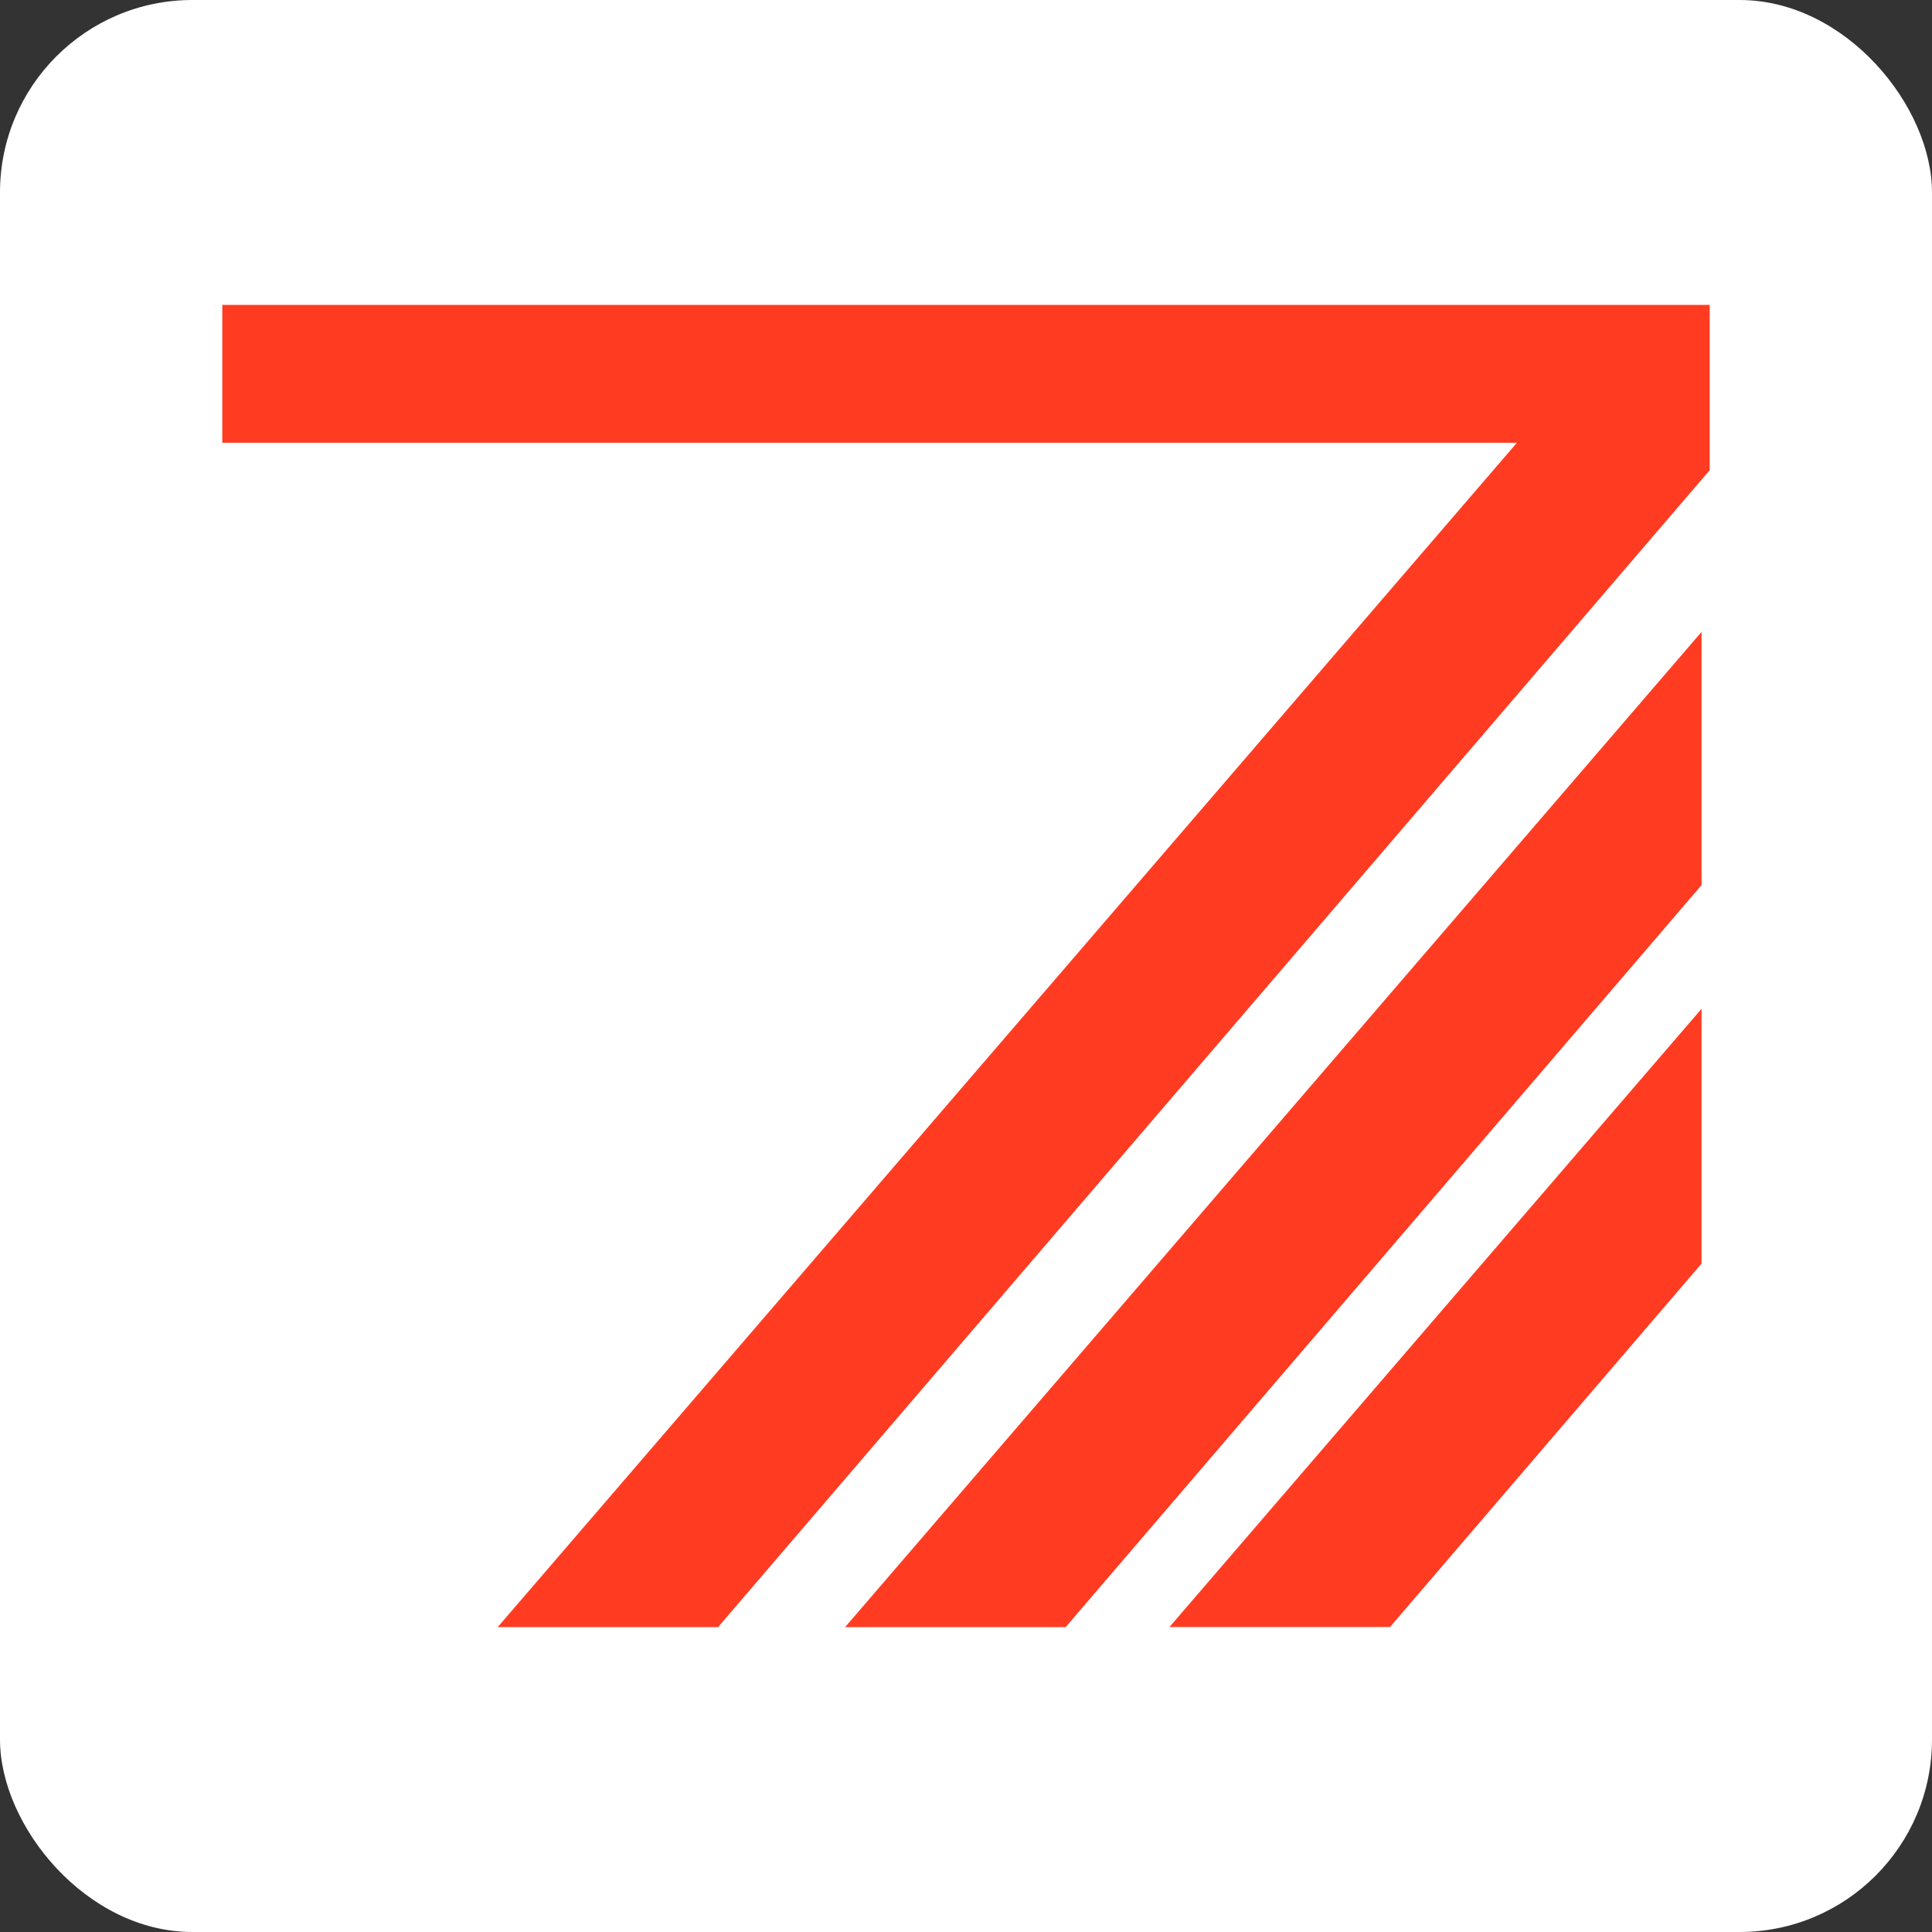
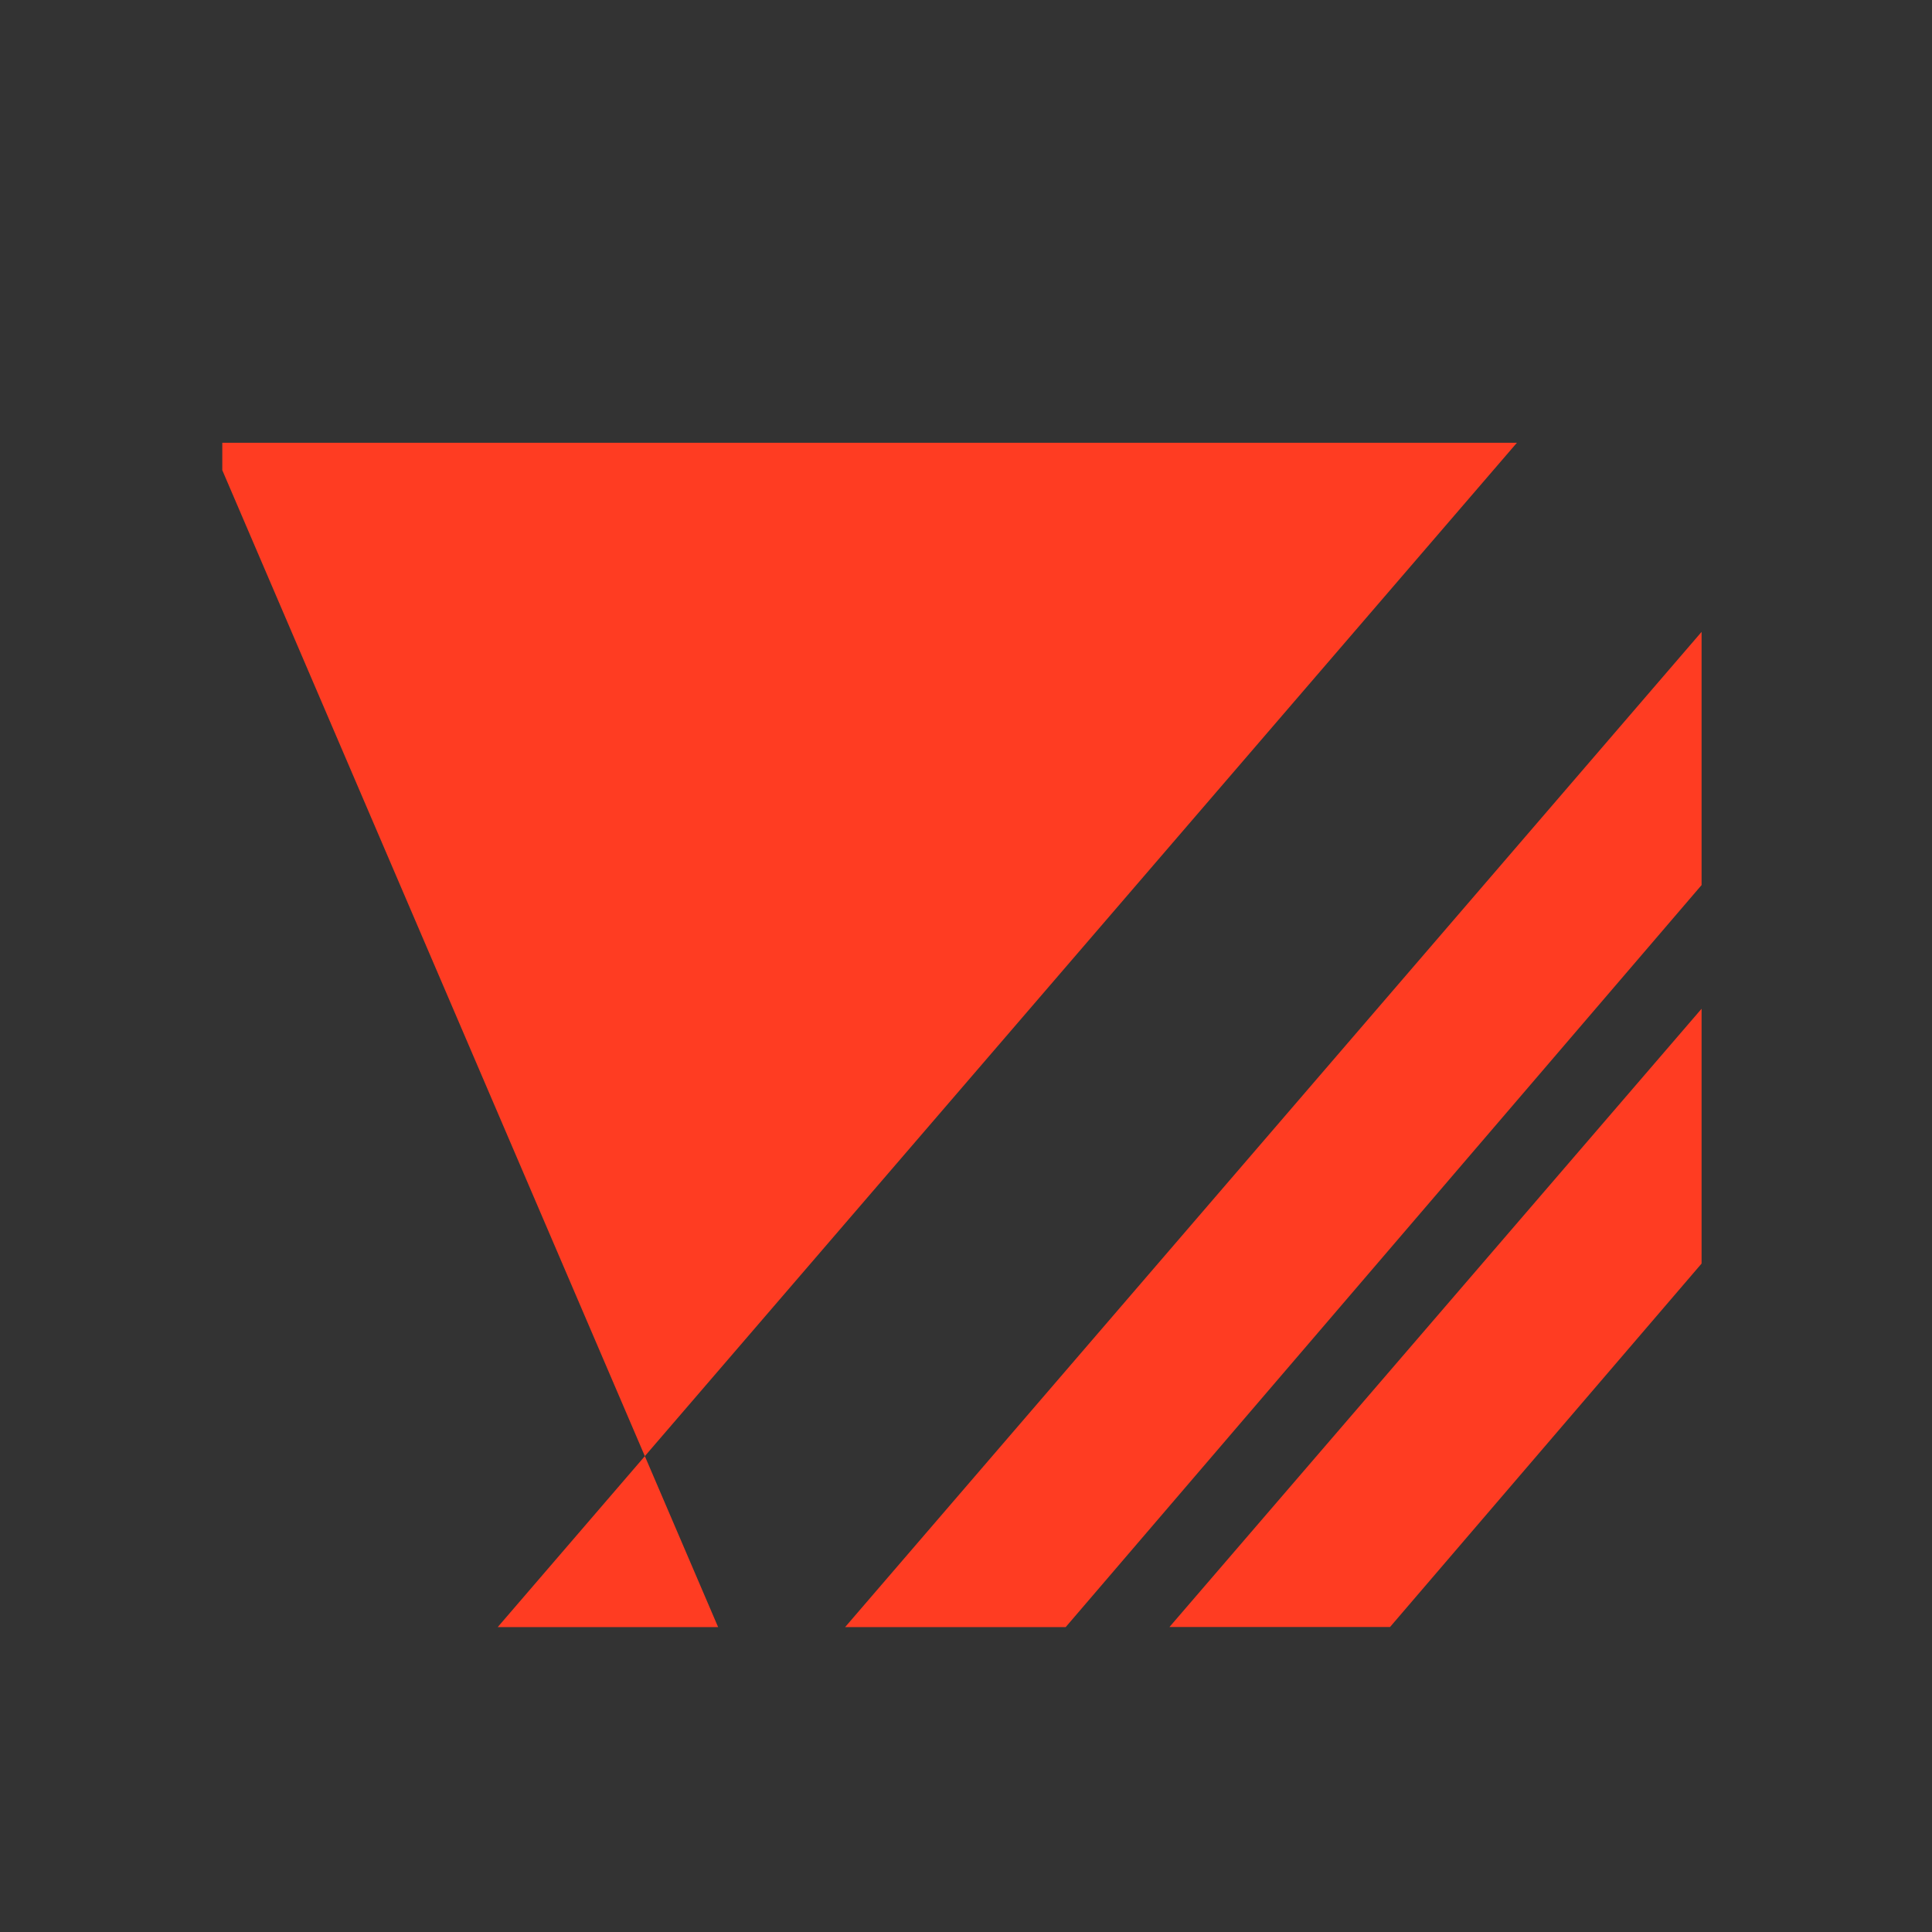
<svg xmlns="http://www.w3.org/2000/svg" viewBox="0 0 546.5 546.5">
  <rect x="0" y="0" width="546.5" height="546.5" fill="#333333" stroke="none" />
  <defs>
    <style>.cls-1{fill:#fff;}.cls-2{fill:#ff3c22;}</style>
  </defs>
  <g id="Layer_2" data-name="Layer 2">
    <g id="Layer_1-2" data-name="Layer 1">
-       <rect class="cls-1" width="546.5" height="546.5" rx="54.43" />
-       <path class="cls-2" d="M140.79,460.25l288.29-335H62.88v-39H483.62V133L203.13,460.25Z" />
+       <path class="cls-2" d="M140.79,460.25l288.29-335H62.88v-39V133L203.13,460.25Z" />
      <polygon class="cls-2" points="481.32 178.74 481.32 250.36 301.45 460.25 239.06 460.25 481.32 178.74" />
      <polygon class="cls-2" points="481.32 285.34 481.32 357.42 393.19 460.23 330.8 460.23 481.32 285.34" />
    </g>
  </g>
</svg>